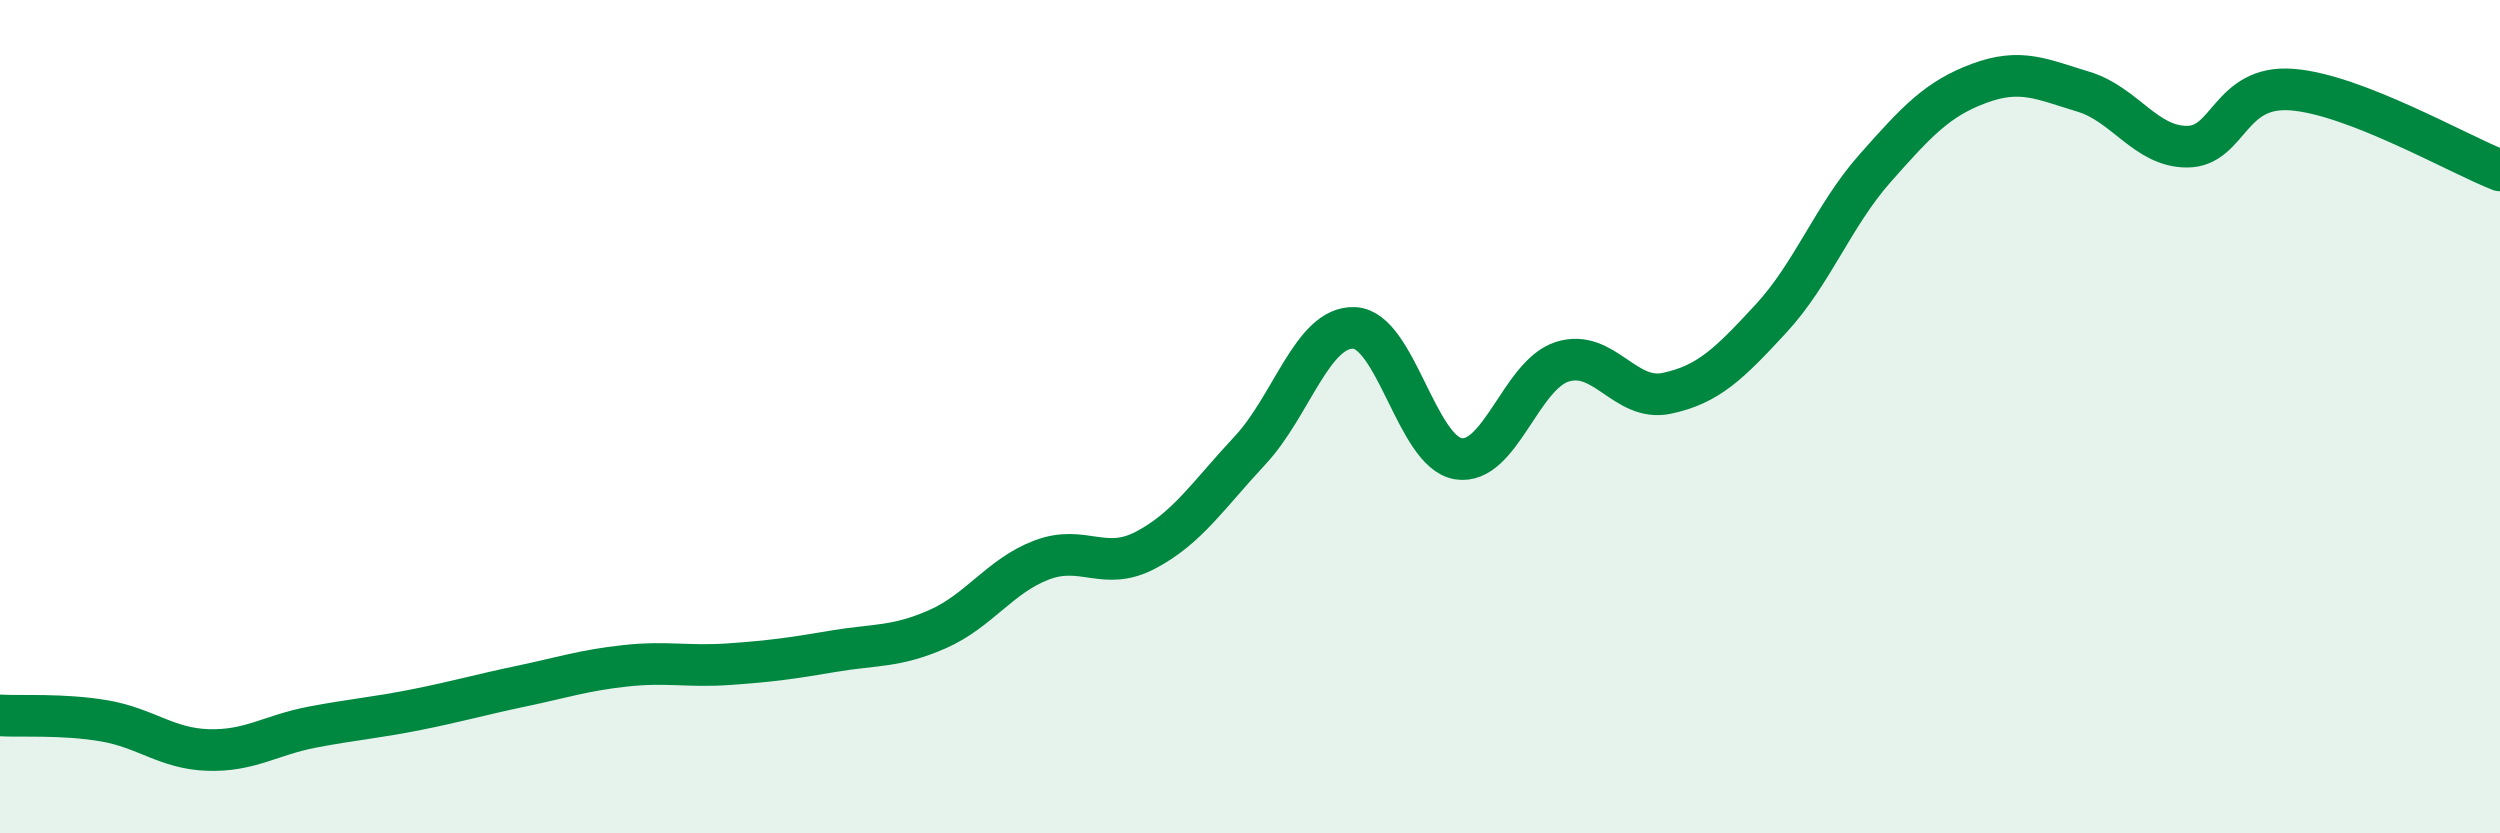
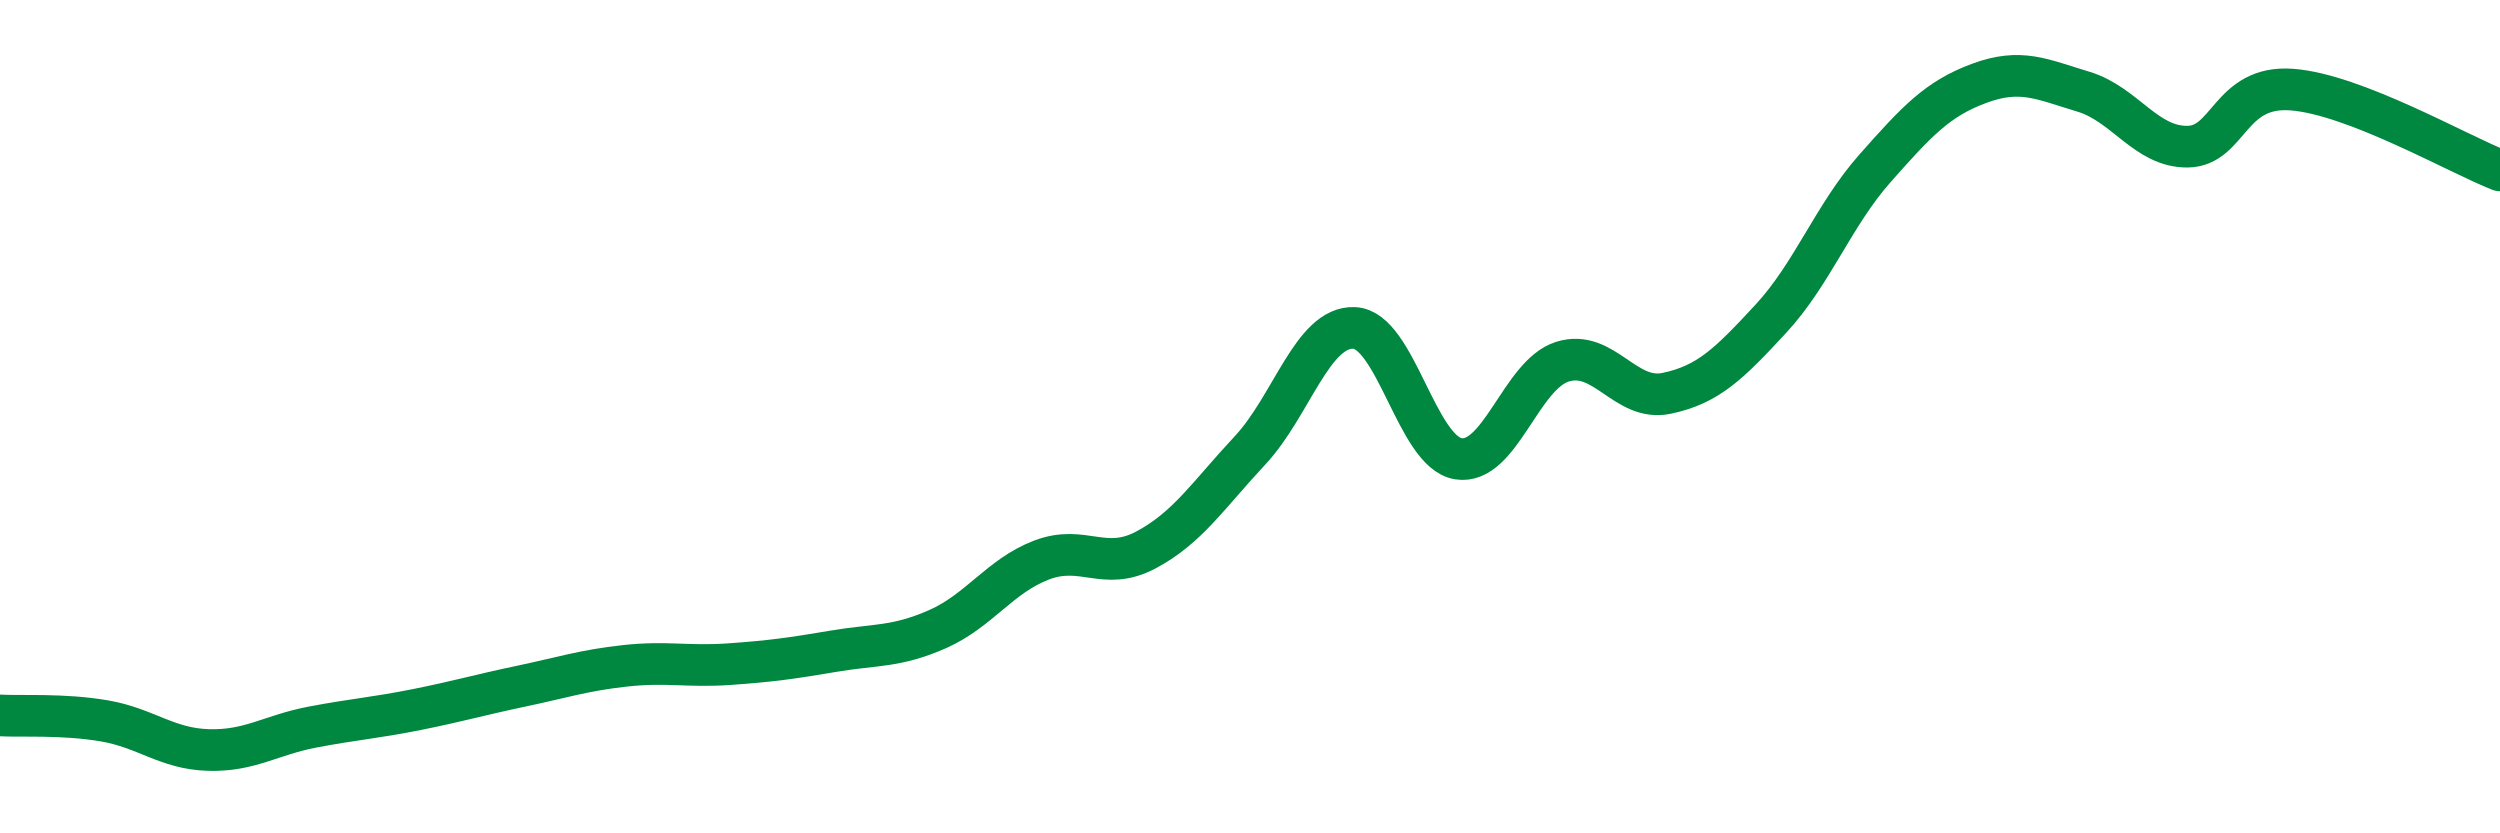
<svg xmlns="http://www.w3.org/2000/svg" width="60" height="20" viewBox="0 0 60 20">
-   <path d="M 0,17.17 C 0.5,17.2 1.5,17.13 2.5,17.3 C 3.5,17.47 4,17.97 5,18 C 6,18.03 6.5,17.64 7.5,17.45 C 8.5,17.26 9,17.23 10,17.03 C 11,16.83 11.5,16.68 12.5,16.47 C 13.5,16.26 14,16.09 15,15.98 C 16,15.87 16.5,16.01 17.5,15.94 C 18.5,15.87 19,15.8 20,15.63 C 21,15.46 21.5,15.54 22.5,15.1 C 23.5,14.66 24,13.82 25,13.44 C 26,13.06 26.5,13.73 27.5,13.2 C 28.5,12.67 29,11.88 30,10.81 C 31,9.74 31.5,7.83 32.5,7.87 C 33.5,7.91 34,10.85 35,11.01 C 36,11.17 36.5,8.99 37.5,8.68 C 38.5,8.37 39,9.65 40,9.44 C 41,9.23 41.5,8.73 42.5,7.65 C 43.5,6.57 44,5.17 45,4.04 C 46,2.91 46.5,2.37 47.5,2 C 48.5,1.63 49,1.9 50,2.2 C 51,2.5 51.5,3.53 52.5,3.52 C 53.5,3.51 53.5,2.04 55,2.15 C 56.5,2.26 59,3.7 60,4.09L60 20L0 20Z" fill="#008740" opacity="0.1" stroke-linecap="round" stroke-linejoin="round" />
  <path d="M 0,17.17 C 0.5,17.2 1.5,17.13 2.5,17.3 C 3.5,17.47 4,17.97 5,18 C 6,18.03 6.5,17.64 7.5,17.45 C 8.5,17.26 9,17.23 10,17.03 C 11,16.83 11.5,16.68 12.5,16.47 C 13.5,16.26 14,16.09 15,15.98 C 16,15.87 16.5,16.01 17.5,15.94 C 18.5,15.87 19,15.8 20,15.63 C 21,15.46 21.5,15.54 22.5,15.1 C 23.5,14.66 24,13.82 25,13.44 C 26,13.06 26.5,13.73 27.5,13.2 C 28.5,12.67 29,11.88 30,10.81 C 31,9.74 31.5,7.83 32.5,7.87 C 33.5,7.91 34,10.85 35,11.01 C 36,11.17 36.5,8.99 37.5,8.68 C 38.5,8.37 39,9.65 40,9.44 C 41,9.23 41.5,8.73 42.5,7.65 C 43.5,6.57 44,5.17 45,4.04 C 46,2.91 46.5,2.37 47.5,2 C 48.5,1.63 49,1.9 50,2.2 C 51,2.5 51.5,3.53 52.5,3.52 C 53.5,3.51 53.5,2.04 55,2.15 C 56.5,2.26 59,3.7 60,4.09" stroke="#008740" stroke-width="1" fill="none" stroke-linecap="round" stroke-linejoin="round" />
</svg>